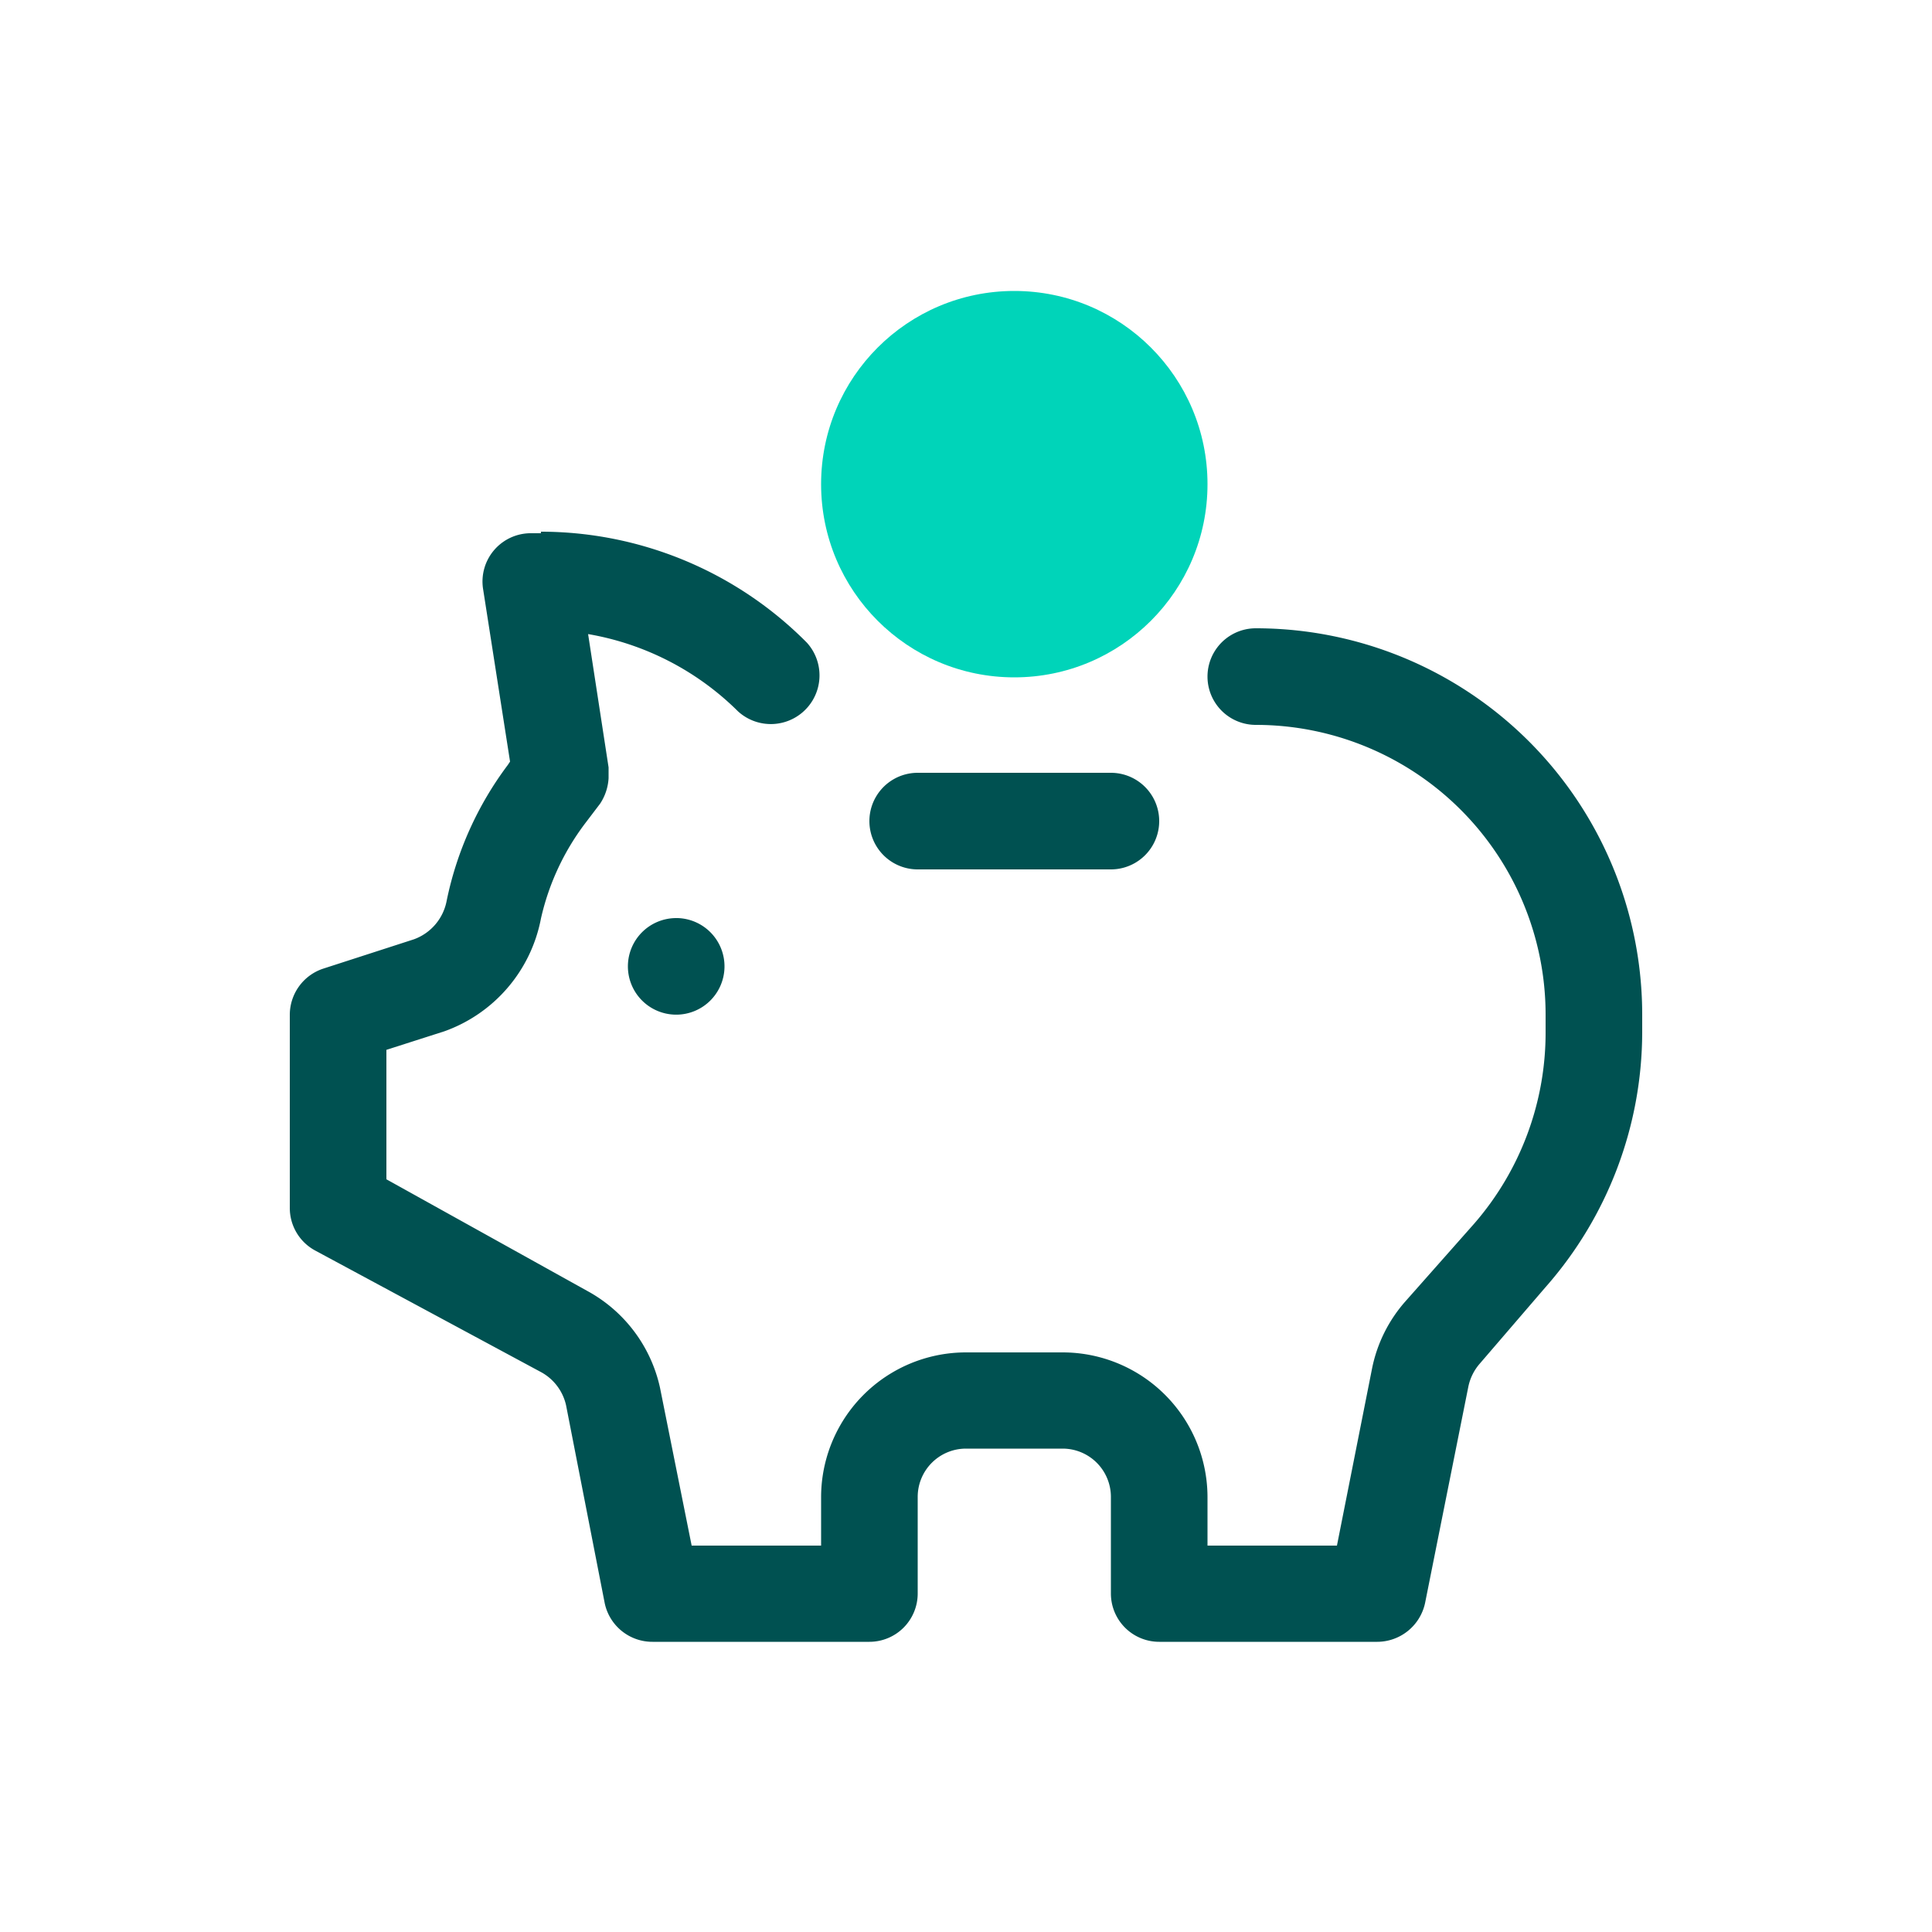
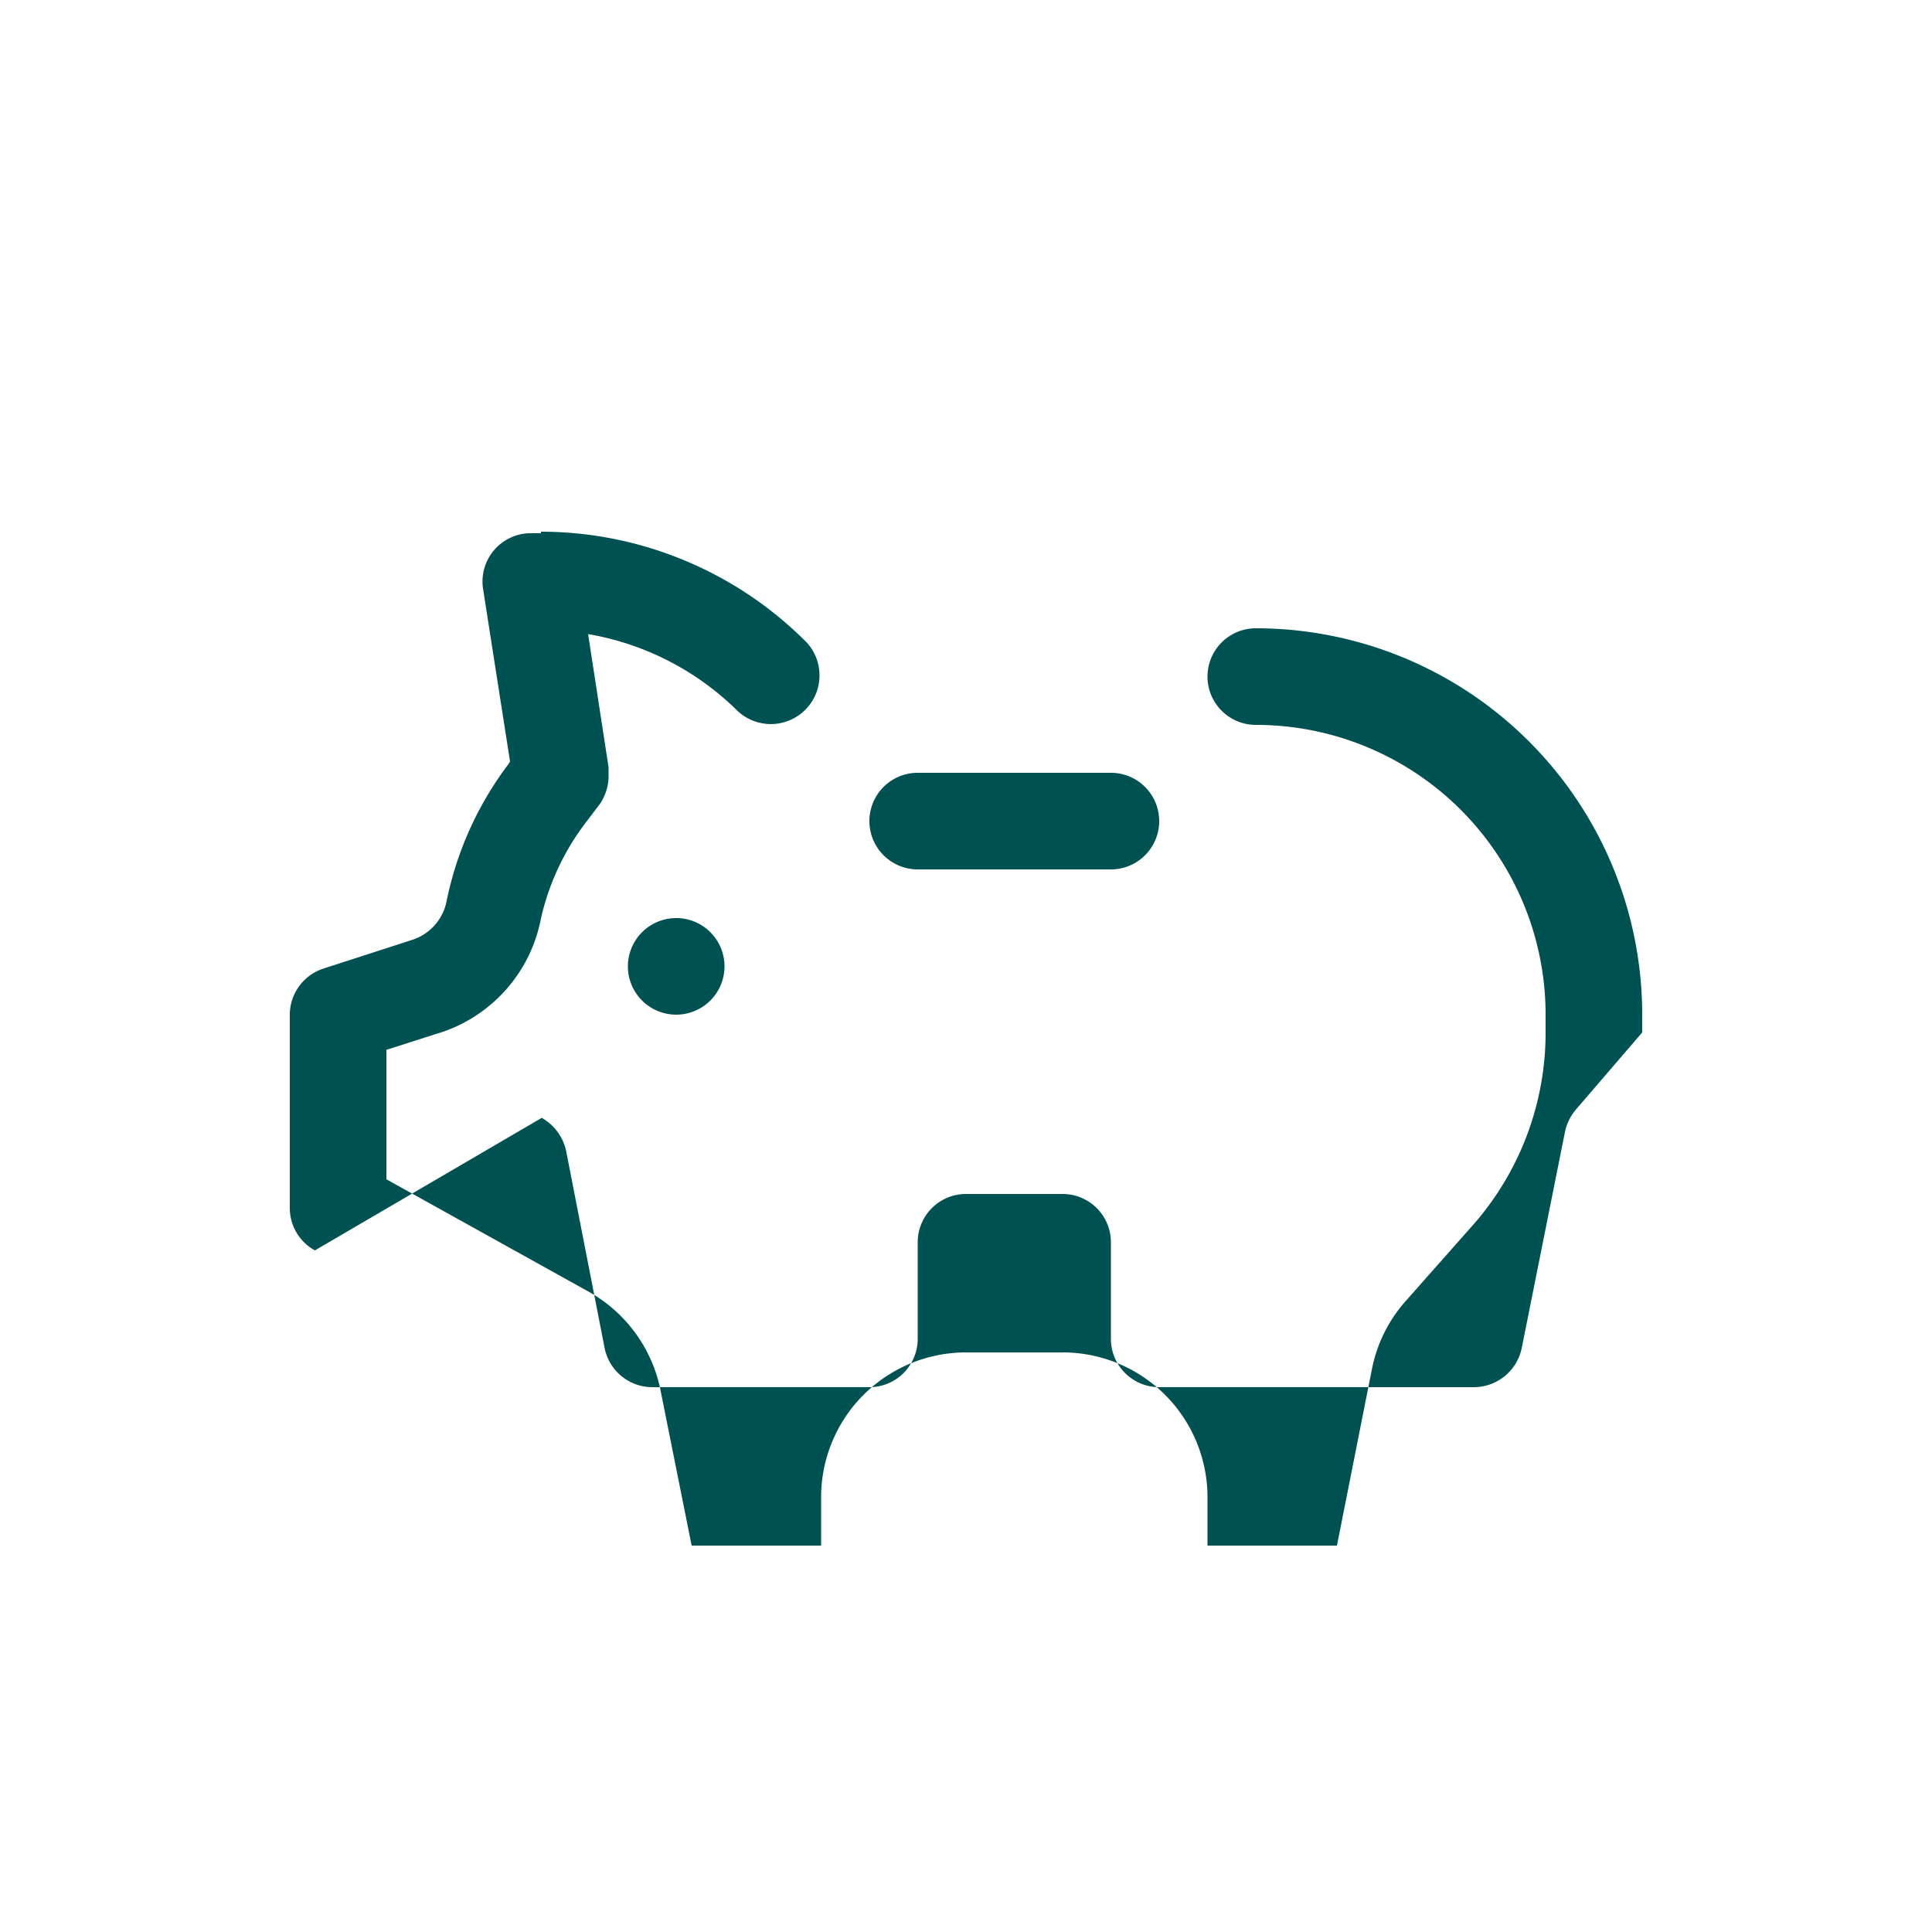
<svg xmlns="http://www.w3.org/2000/svg" id="Layer_1" data-name="Layer 1" width="50" height="50" viewBox="0 0 50 50">
  <g id="Group">
    <g id="Bounding-box">
-       <rect width="50" height="50" style="fill:none" />
-     </g>
+       </g>
    <g id="Light">
-       <circle cx="26.25" cy="12.53" r="5" style="fill:#00d4b9" />
-     </g>
+       </g>
    <g id="Dark">
-       <path d="M14,13.76a9.7,9.7,0,0,1,6.88,2.87,1.26,1.26,0,0,1-1.78,1.78,7.24,7.24,0,0,0-3.88-2h0l.53,3.45V20h0v.14a1.33,1.33,0,0,1-.22.66h0l-.38.5A6.42,6.42,0,0,0,14,23.77a3.87,3.87,0,0,1-2.5,2.92h0L10,27.17v3.35l5.2,2.89a3.77,3.77,0,0,1,1.88,2.5h0L17.9,40h3.35V38.76A3.75,3.75,0,0,1,25,35h2.5a3.75,3.75,0,0,1,3.75,3.75h0V40H34.6l.91-4.59a3.73,3.73,0,0,1,.87-1.74h0l1.77-2A7.53,7.53,0,0,0,40,26.72h0v-.46a7.5,7.5,0,0,0-7.5-7.5,1.25,1.25,0,0,1,0-2.5,10,10,0,0,1,10,10h0v.46A10,10,0,0,1,40,33.31h0l-1.72,2a1.31,1.31,0,0,0-.28.58h0l-1.12,5.6a1.27,1.27,0,0,1-1.26,1H30a1.25,1.25,0,0,1-1.25-1.25h0v-2.5a1.25,1.25,0,0,0-1.25-1.25H25a1.25,1.25,0,0,0-1.25,1.25h0v2.5a1.25,1.25,0,0,1-1.25,1.25H16.9a1.26,1.26,0,0,1-1.25-1h0l-1-5.12a1.3,1.3,0,0,0-.63-.85h0L8.15,32.36a1.25,1.25,0,0,1-.65-1.1h0v-5a1.26,1.26,0,0,1,.86-1.19h0l2.35-.76a1.32,1.32,0,0,0,.85-1,8.79,8.79,0,0,1,1.58-3.51h0l.06-.09-.7-4.48a1.25,1.25,0,0,1,1.25-1.43H14Zm3.54,10A1.25,1.25,0,1,1,16.25,25,1.25,1.25,0,0,1,17.5,23.76ZM28.75,20a1.25,1.25,0,0,1,0,2.5h-5a1.25,1.25,0,0,1,0-2.5h5Z" style="fill:#005151" />
+       <path d="M14,13.76a9.7,9.7,0,0,1,6.88,2.87,1.26,1.26,0,0,1-1.78,1.78,7.24,7.24,0,0,0-3.88-2h0l.53,3.45V20h0v.14a1.33,1.33,0,0,1-.22.66h0l-.38.5A6.42,6.42,0,0,0,14,23.77a3.87,3.87,0,0,1-2.5,2.92h0L10,27.17v3.35l5.2,2.89a3.77,3.77,0,0,1,1.88,2.5h0L17.9,40h3.35V38.76A3.75,3.75,0,0,1,25,35h2.5a3.75,3.75,0,0,1,3.75,3.75h0V40H34.6l.91-4.59a3.73,3.73,0,0,1,.87-1.74h0l1.77-2A7.53,7.53,0,0,0,40,26.72h0v-.46a7.5,7.5,0,0,0-7.5-7.5,1.25,1.25,0,0,1,0-2.5,10,10,0,0,1,10,10h0v.46h0l-1.72,2a1.31,1.31,0,0,0-.28.58h0l-1.12,5.6a1.27,1.27,0,0,1-1.26,1H30a1.25,1.25,0,0,1-1.25-1.25h0v-2.5a1.25,1.25,0,0,0-1.25-1.25H25a1.25,1.25,0,0,0-1.25,1.25h0v2.5a1.25,1.25,0,0,1-1.25,1.25H16.9a1.26,1.26,0,0,1-1.25-1h0l-1-5.12a1.3,1.3,0,0,0-.63-.85h0L8.15,32.36a1.25,1.25,0,0,1-.65-1.1h0v-5a1.26,1.26,0,0,1,.86-1.19h0l2.35-.76a1.32,1.32,0,0,0,.85-1,8.79,8.79,0,0,1,1.58-3.51h0l.06-.09-.7-4.48a1.25,1.25,0,0,1,1.25-1.43H14Zm3.54,10A1.25,1.25,0,1,1,16.25,25,1.25,1.25,0,0,1,17.5,23.76ZM28.75,20a1.25,1.25,0,0,1,0,2.5h-5a1.25,1.25,0,0,1,0-2.5h5Z" style="fill:#005151" />
    </g>
  </g>
</svg>